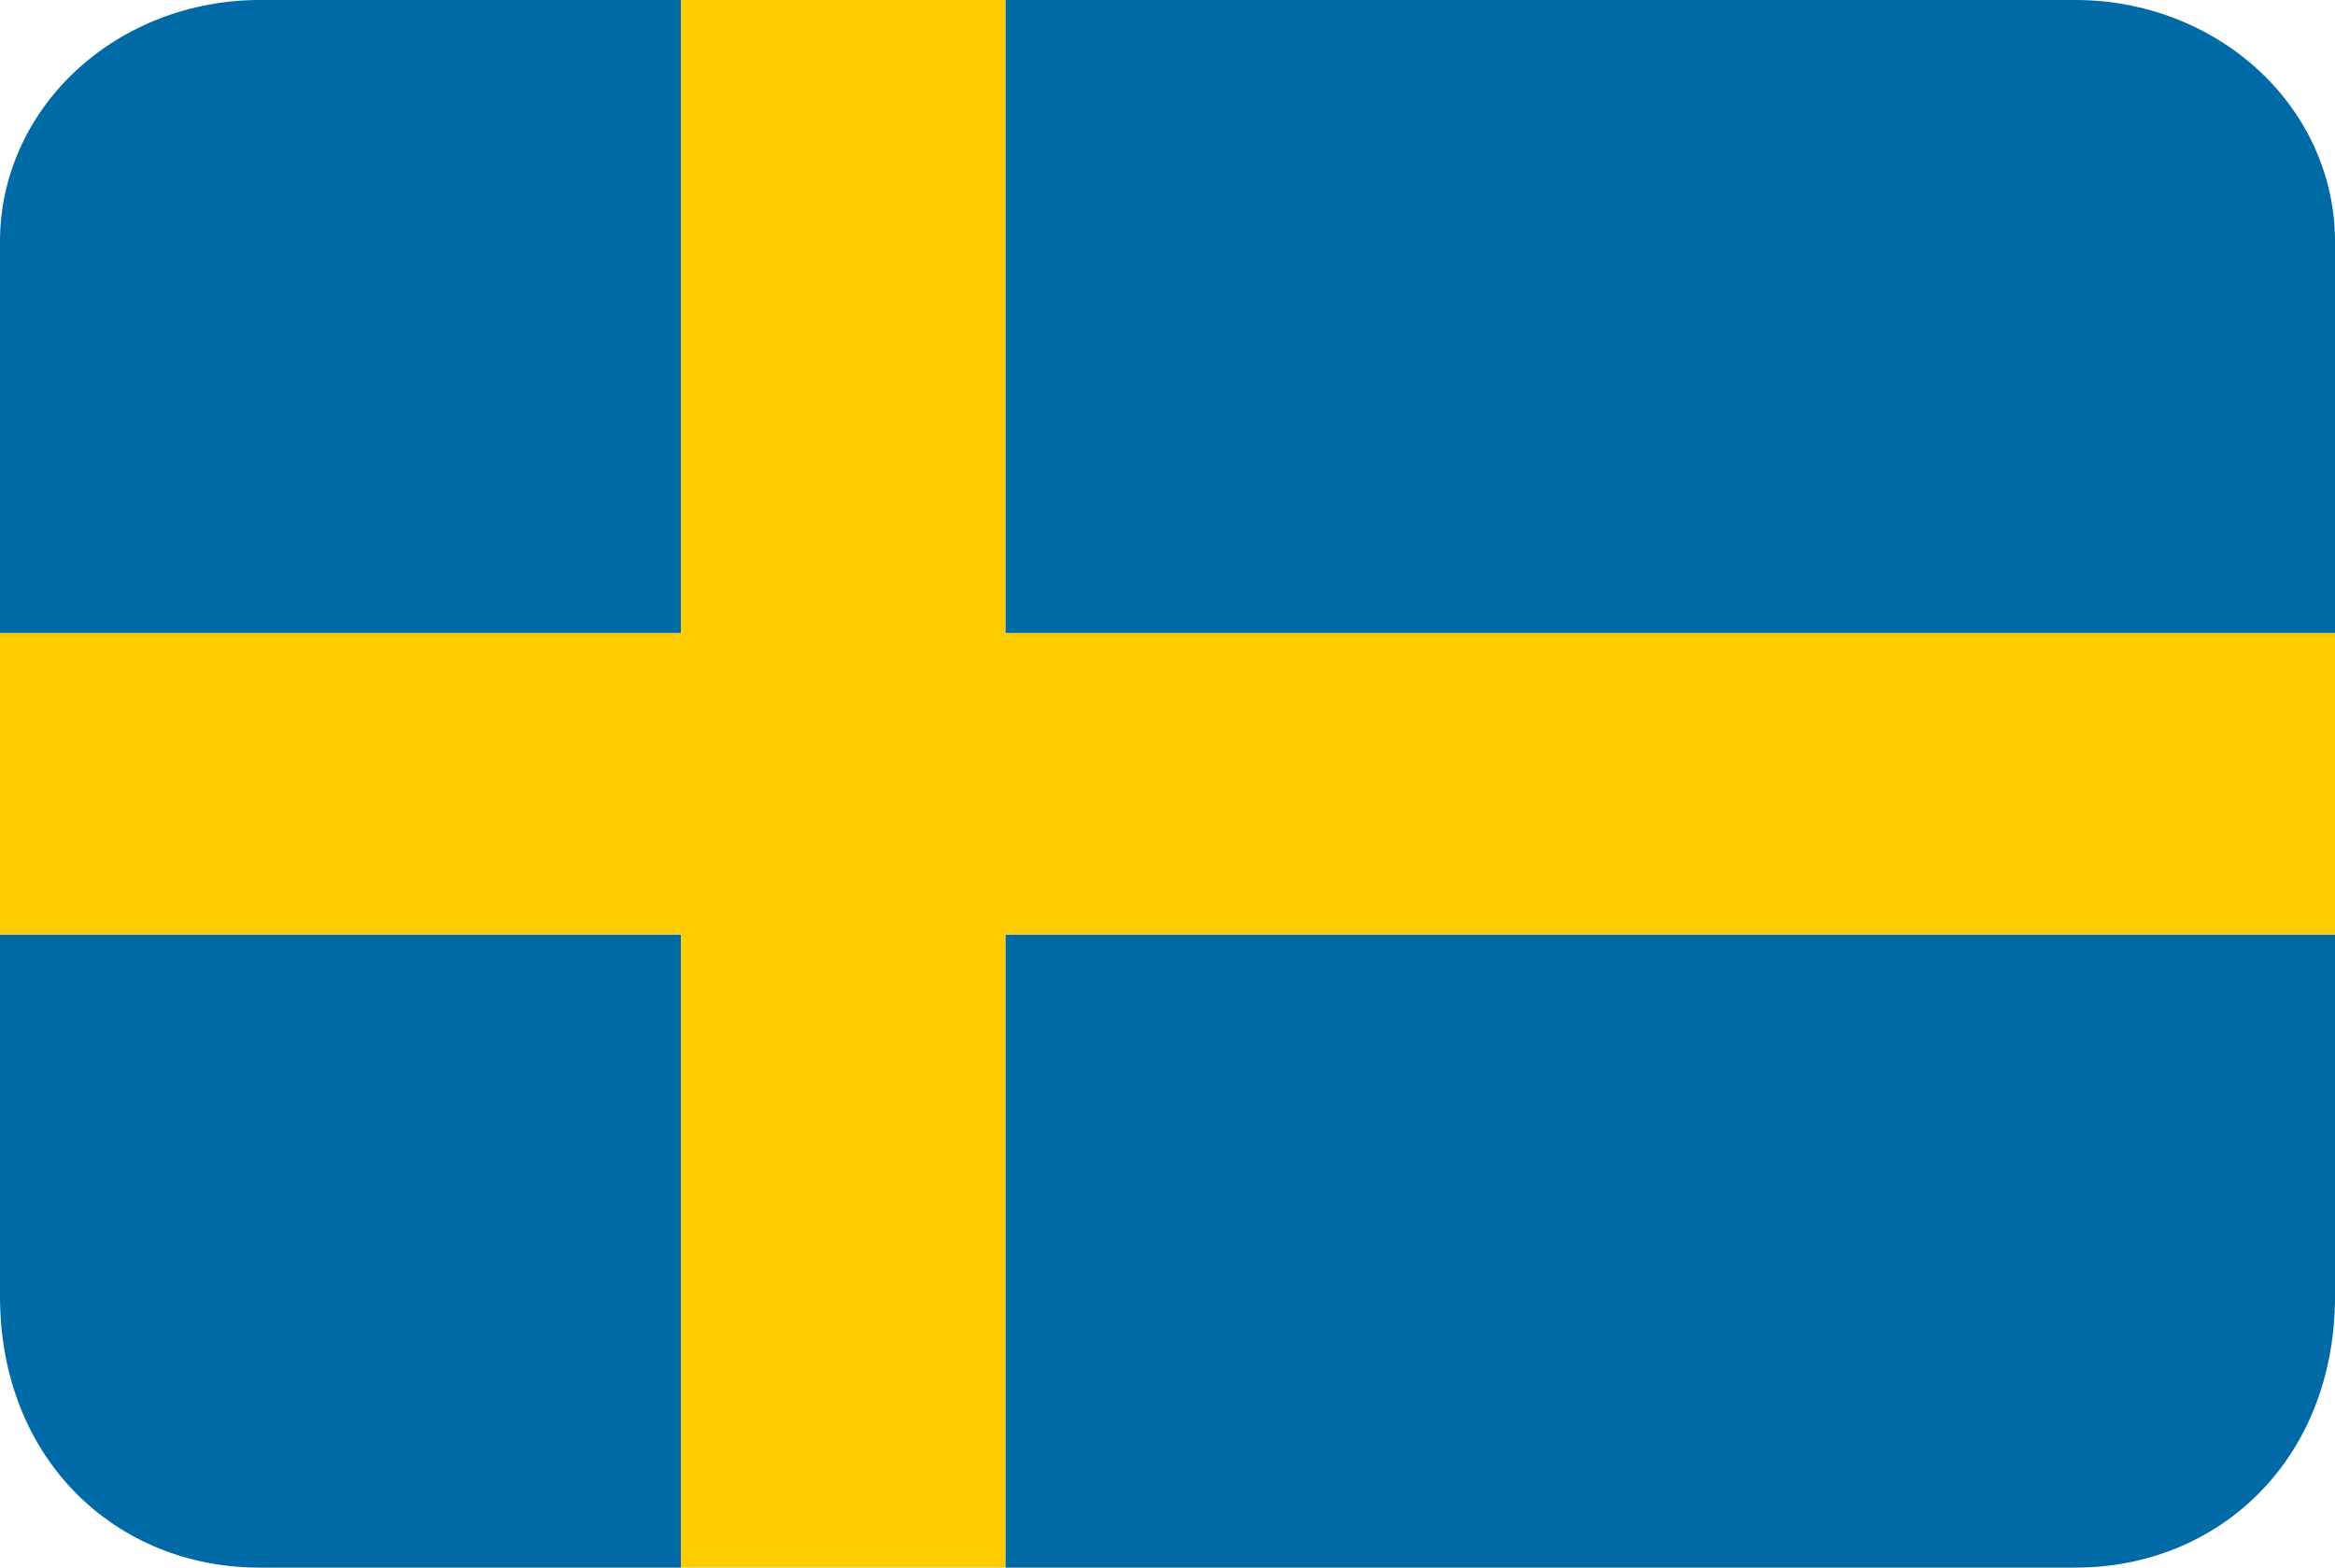
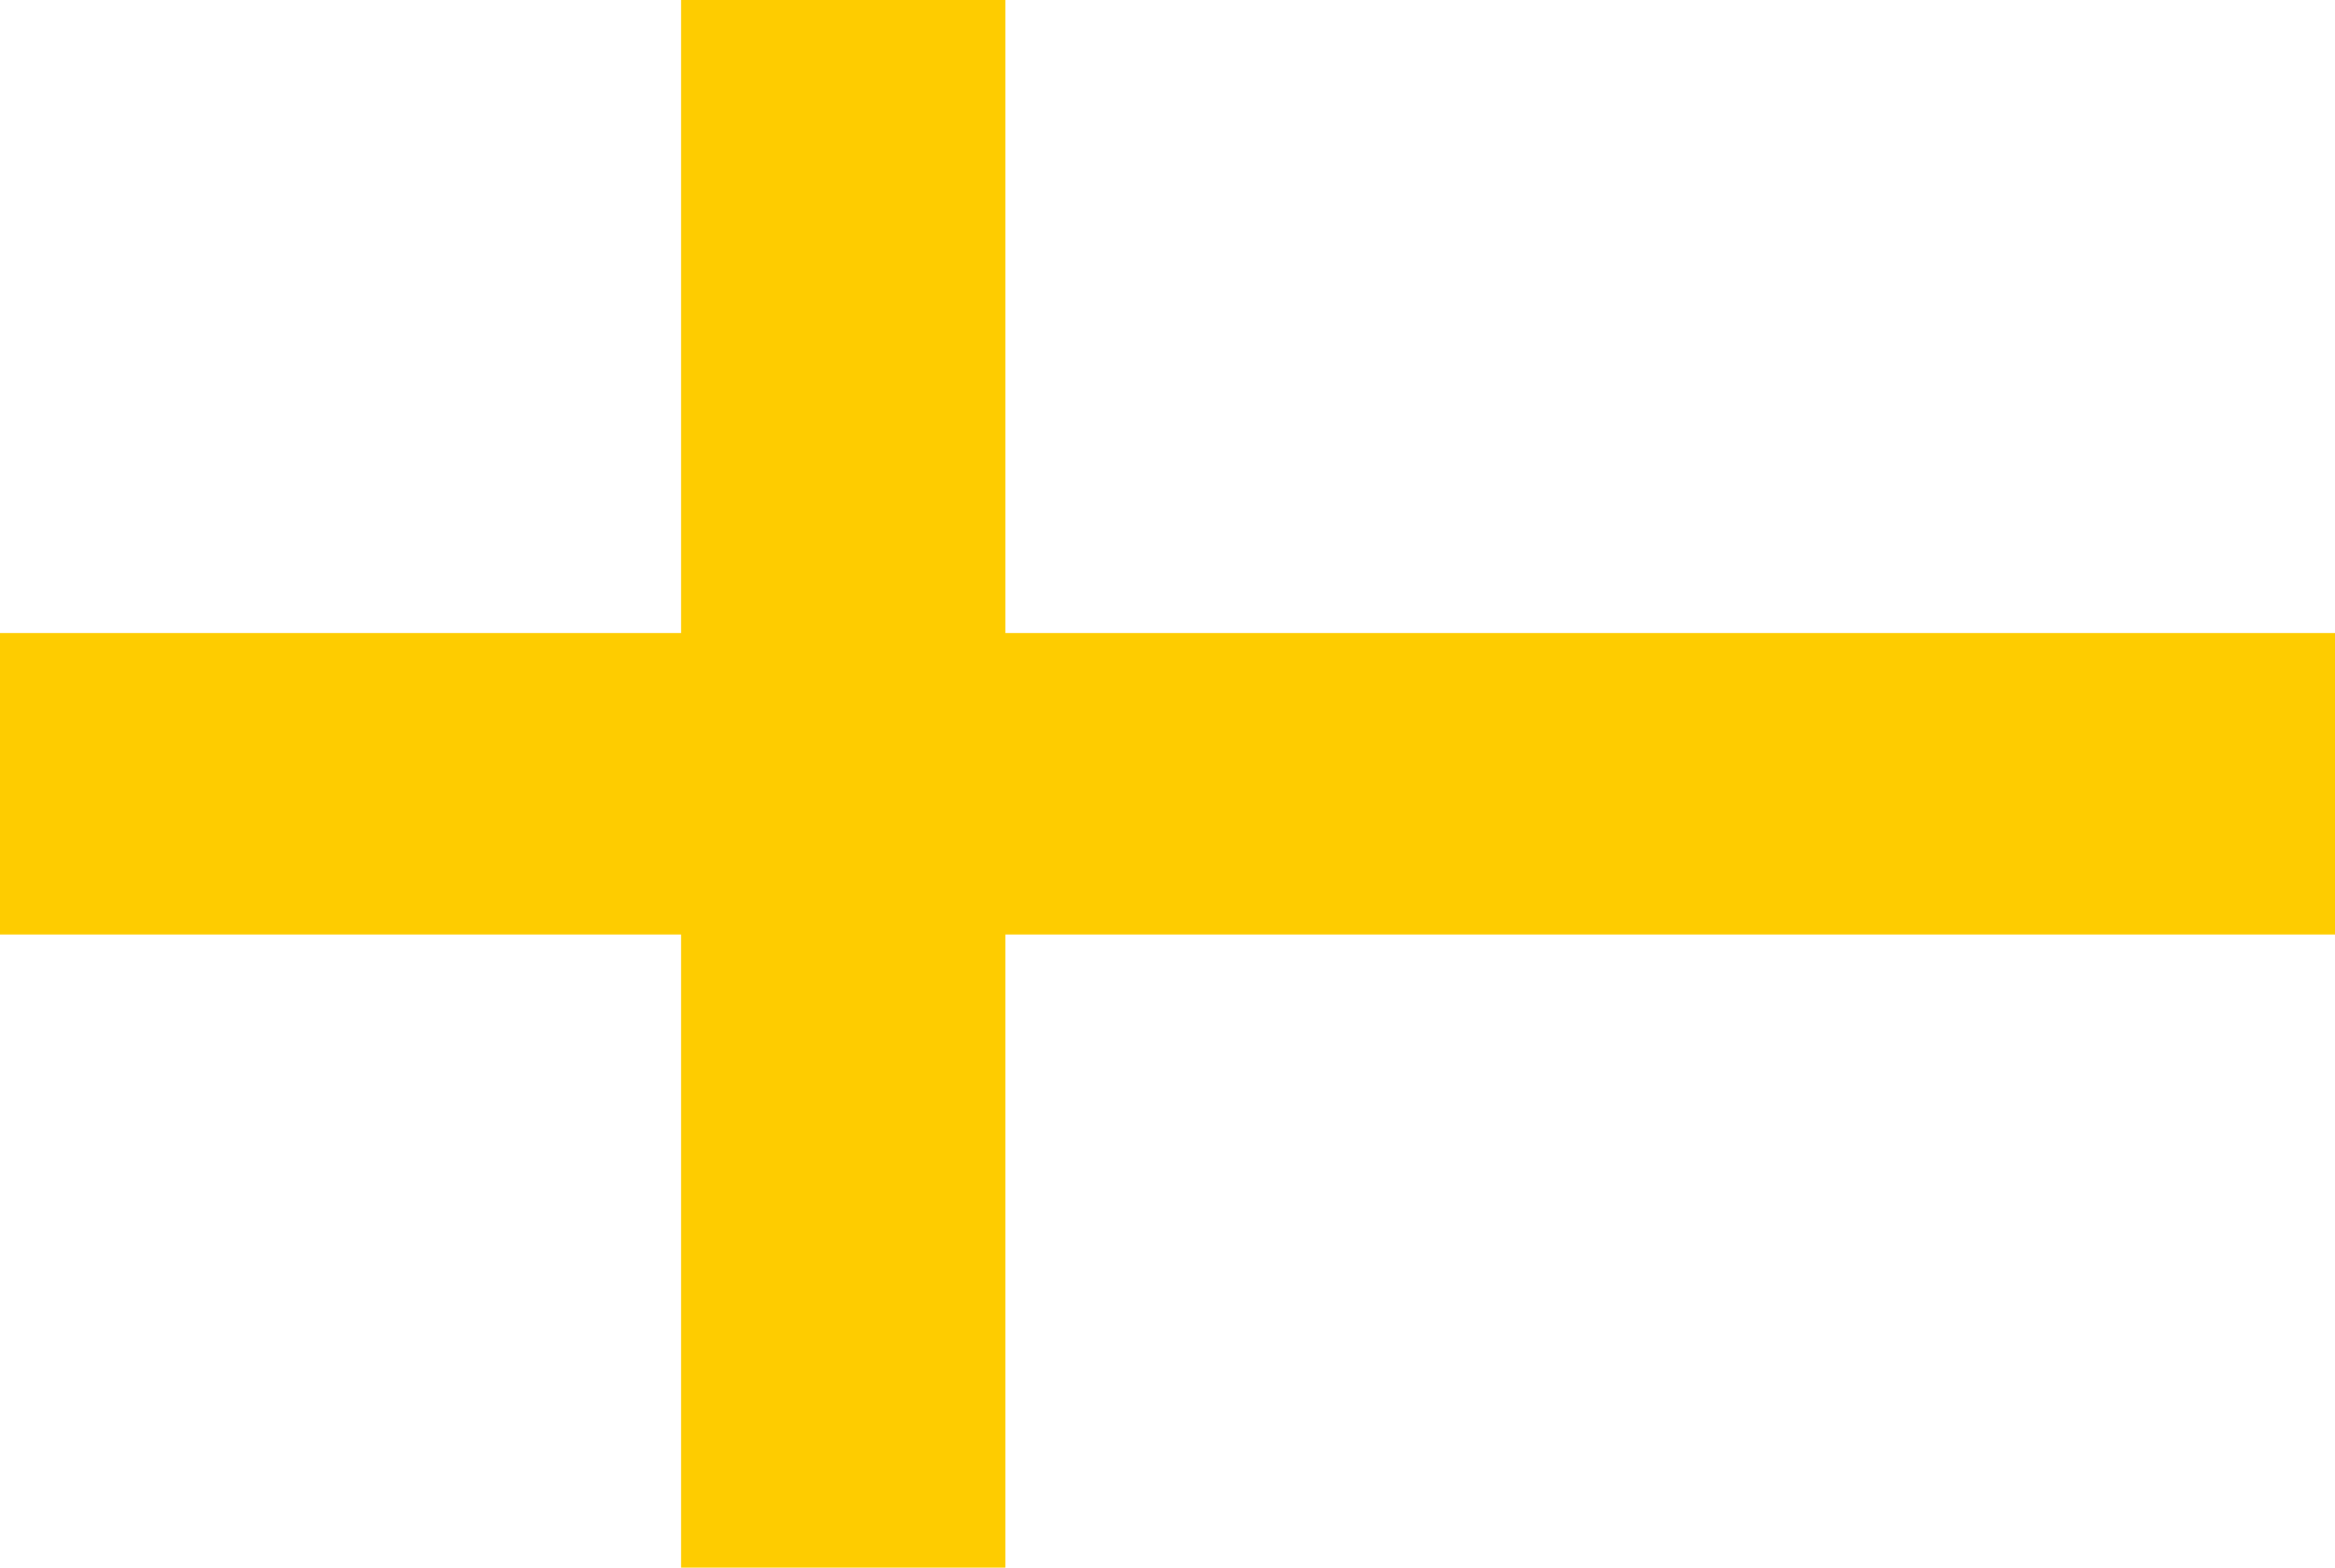
<svg xmlns="http://www.w3.org/2000/svg" width="70" height="47" viewBox="0 0 70 47" fill="none">
  <g clip-path="url(#clip0_36_21)">
-     <path d="M30.139 47H62.222C66.517 47 70 43.762 70 38.865V28.019H30.139V47ZM62.222 0H30.139V18.981H70V7.231C70 5.313 69.181 3.474 67.722 2.118C66.263 0.762 64.285 0 62.222 0ZM20.417 0H7.778C5.716 -5.39094e-07 3.739 0.761 2.28 2.116C0.822 3.471 0.002 5.309 0 7.225L0 18.981H20.417V0ZM0 28.019V38.873C0.004 43.766 3.484 47 7.778 47H20.417V28.019H0Z" fill="#006AA7" />
    <path d="M30.139 0H20.417V18.981H0V28.019H20.417V47H30.139V28.019H70V18.981H30.139V0Z" fill="#FECC00" />
  </g>
  <defs>
    <clipPath id="clip0_36_21">
      <rect width="70" height="47" fill="white" />
    </clipPath>
  </defs>
</svg>